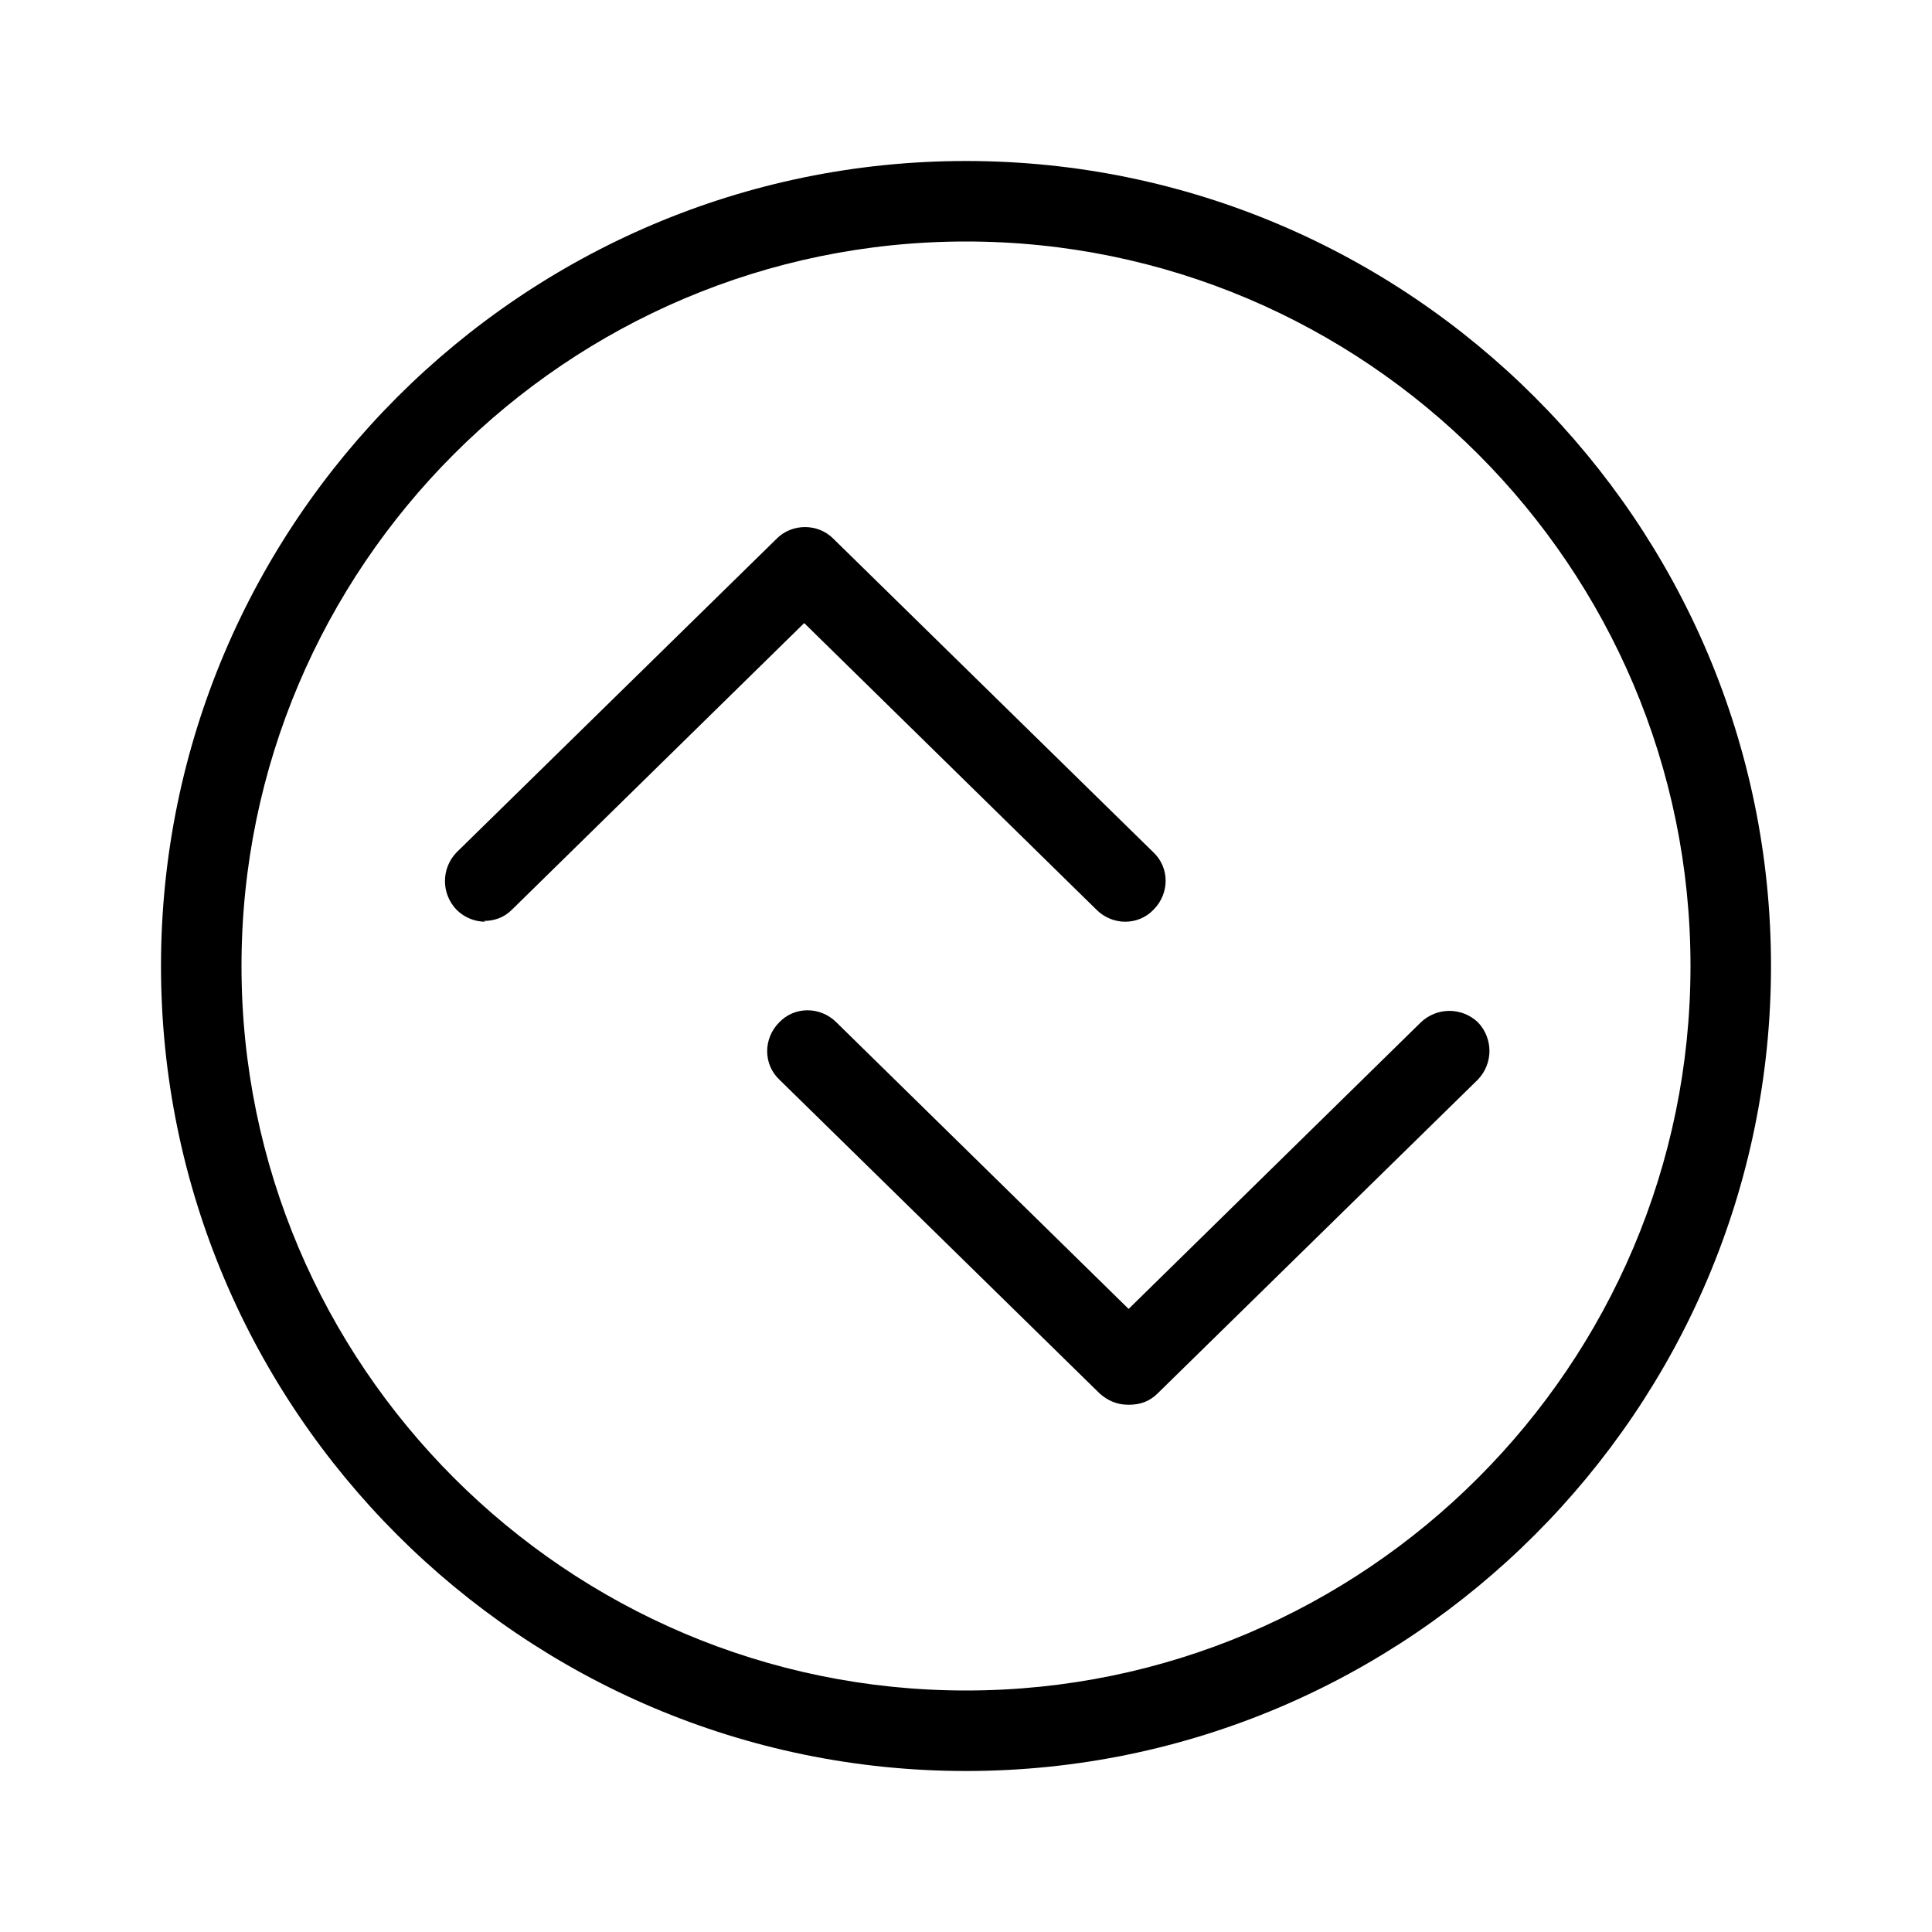
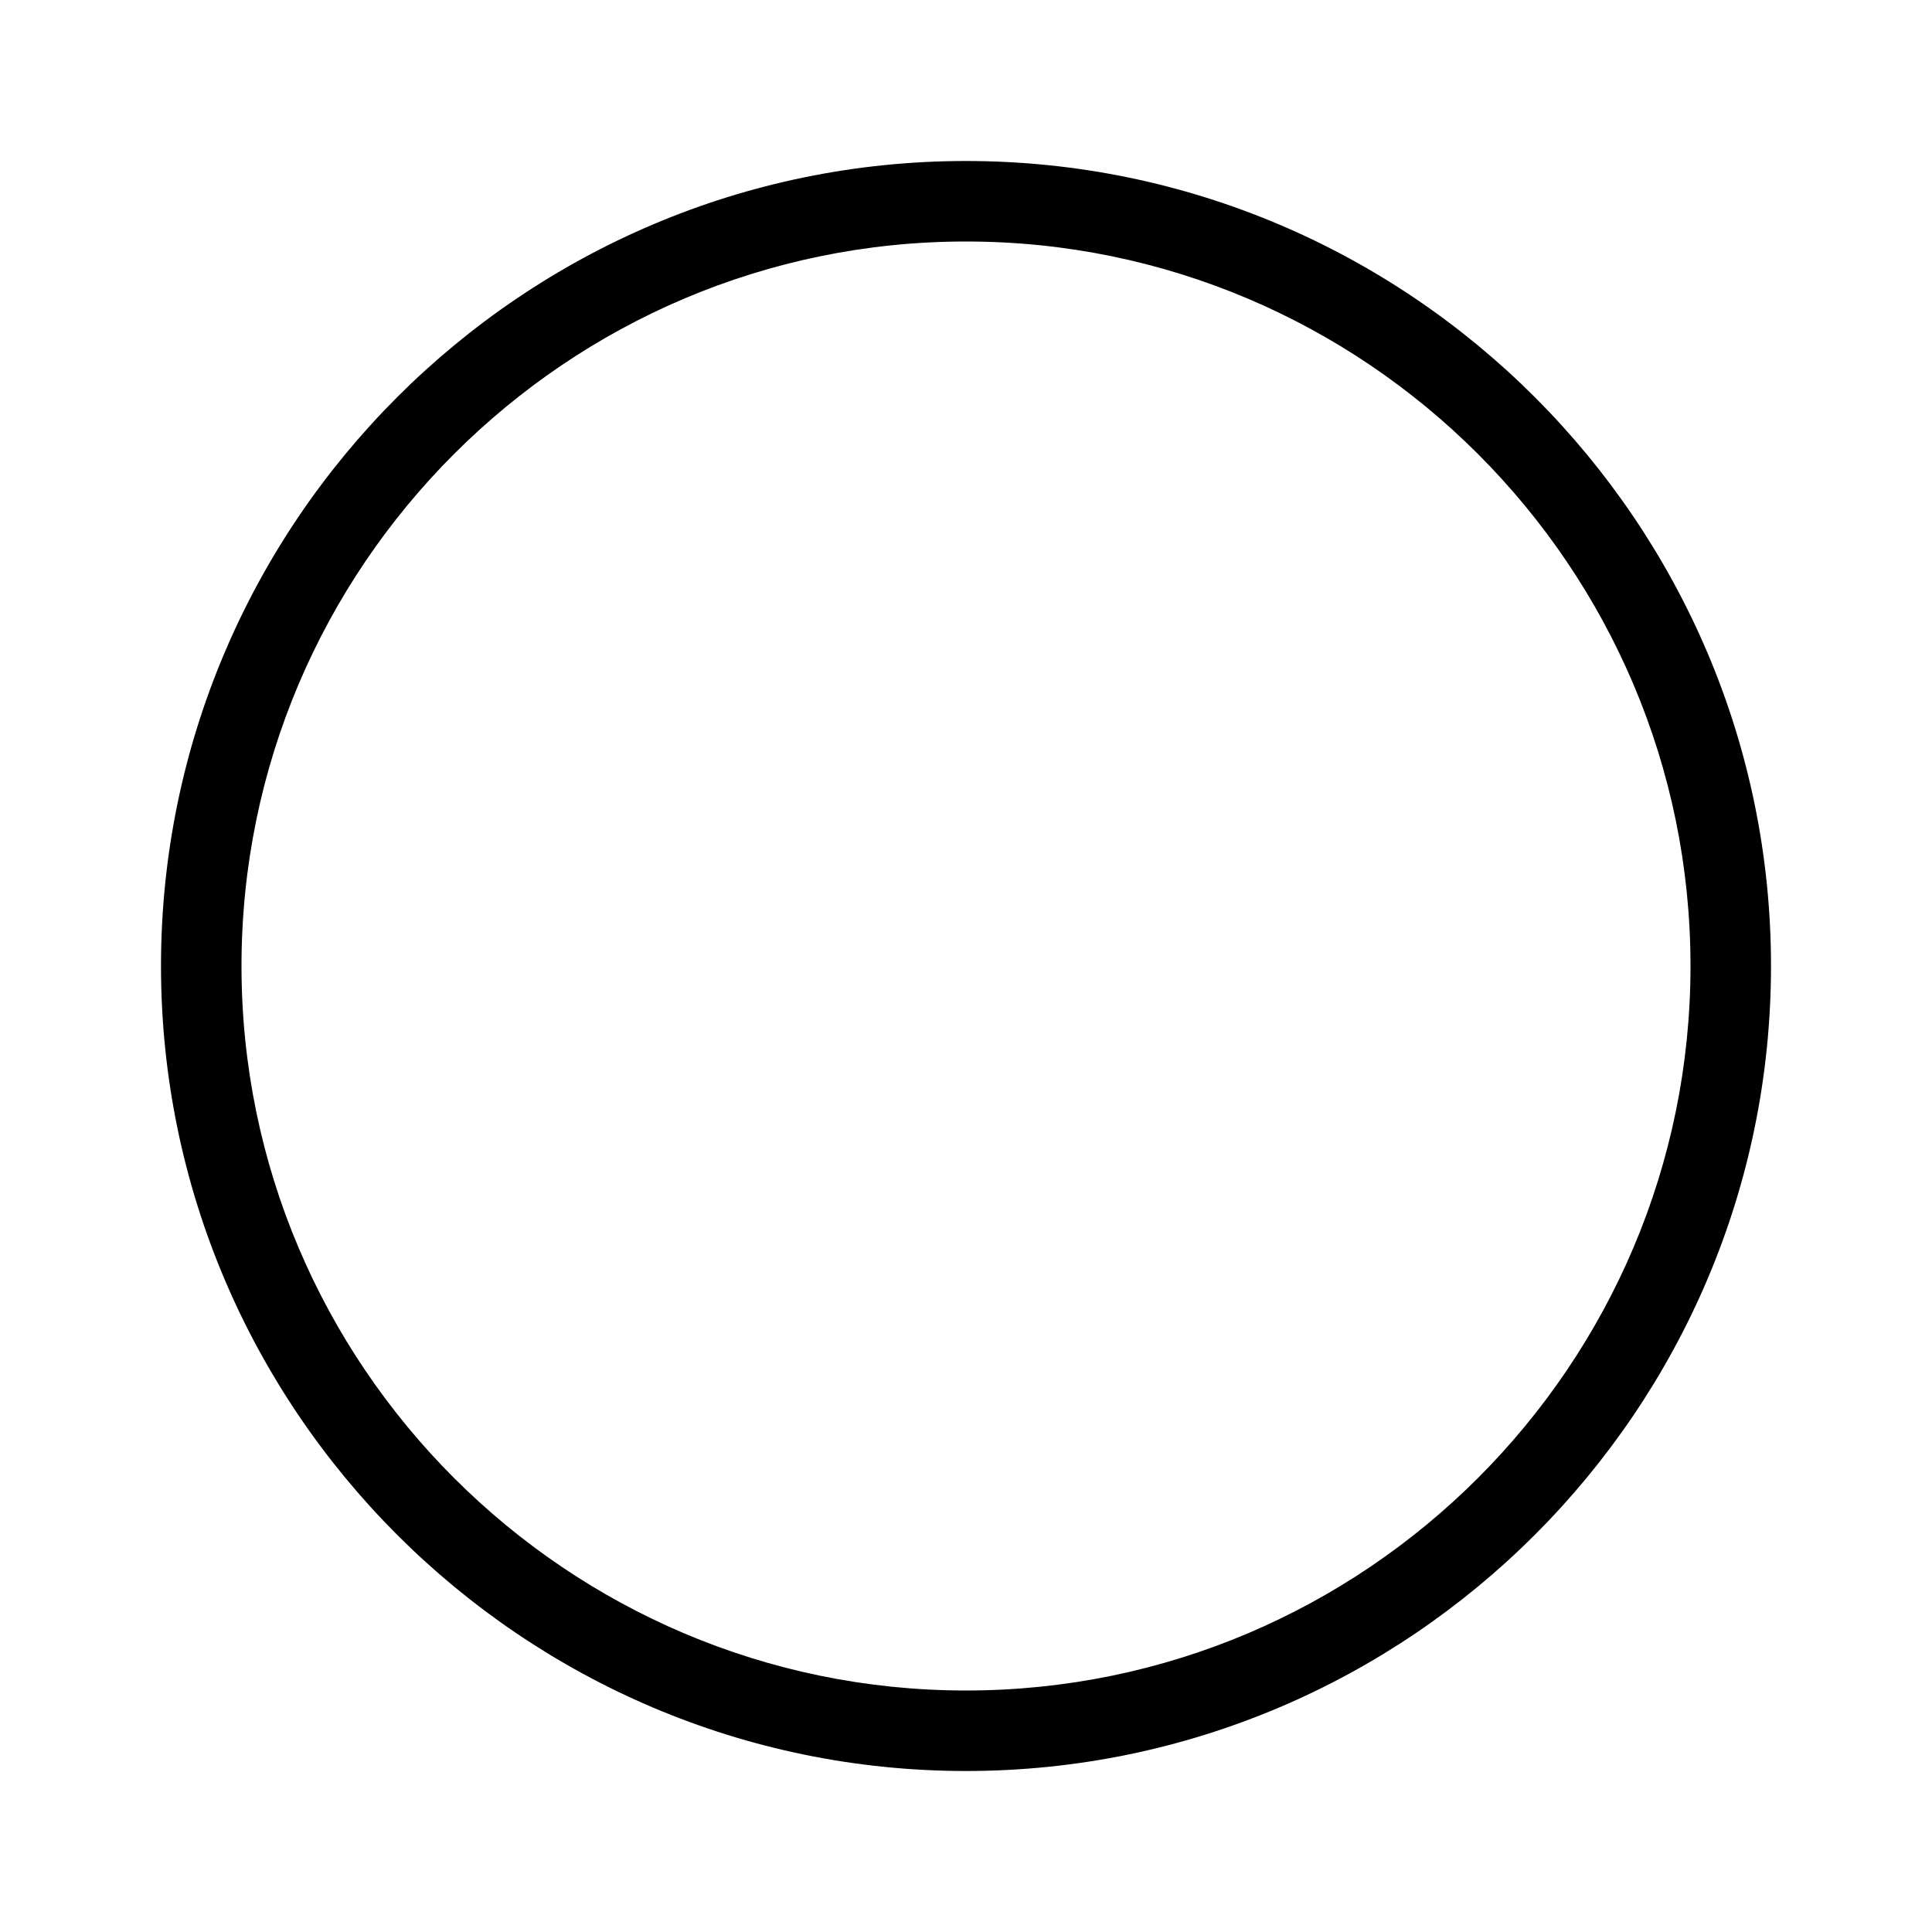
<svg xmlns="http://www.w3.org/2000/svg" viewBox="0 0 24 24">
  <path d="M12,22c-5.51,0-10-4.49-10-10S6.49,2,12,2s10,4.49,10,10-4.49,10-10,10Zm0-19C7.04,3,3,7.04,3,12s4.04,9,9,9,9-4.04,9-9S16.96,3,12,3Z" />
-   <path d="M6.03,11.45c-.13,0-.26-.05-.36-.15-.19-.2-.19-.51,0-.71l3.98-3.9c.19-.19,.51-.19,.7,0l3.98,3.9c.2,.19,.2,.51,0,.71-.19,.2-.51,.2-.71,0l-3.63-3.56-3.63,3.56c-.1,.1-.22,.14-.35,.14Z" />
-   <path d="M14.01,17.45c-.13,0-.25-.05-.35-.14l-3.98-3.9c-.2-.19-.2-.51,0-.71,.19-.2,.51-.2,.71,0l3.63,3.56,3.63-3.56c.2-.19,.51-.19,.71,0,.19,.2,.19,.51,0,.71l-3.98,3.9c-.1,.1-.22,.14-.35,.14Z" />
</svg>